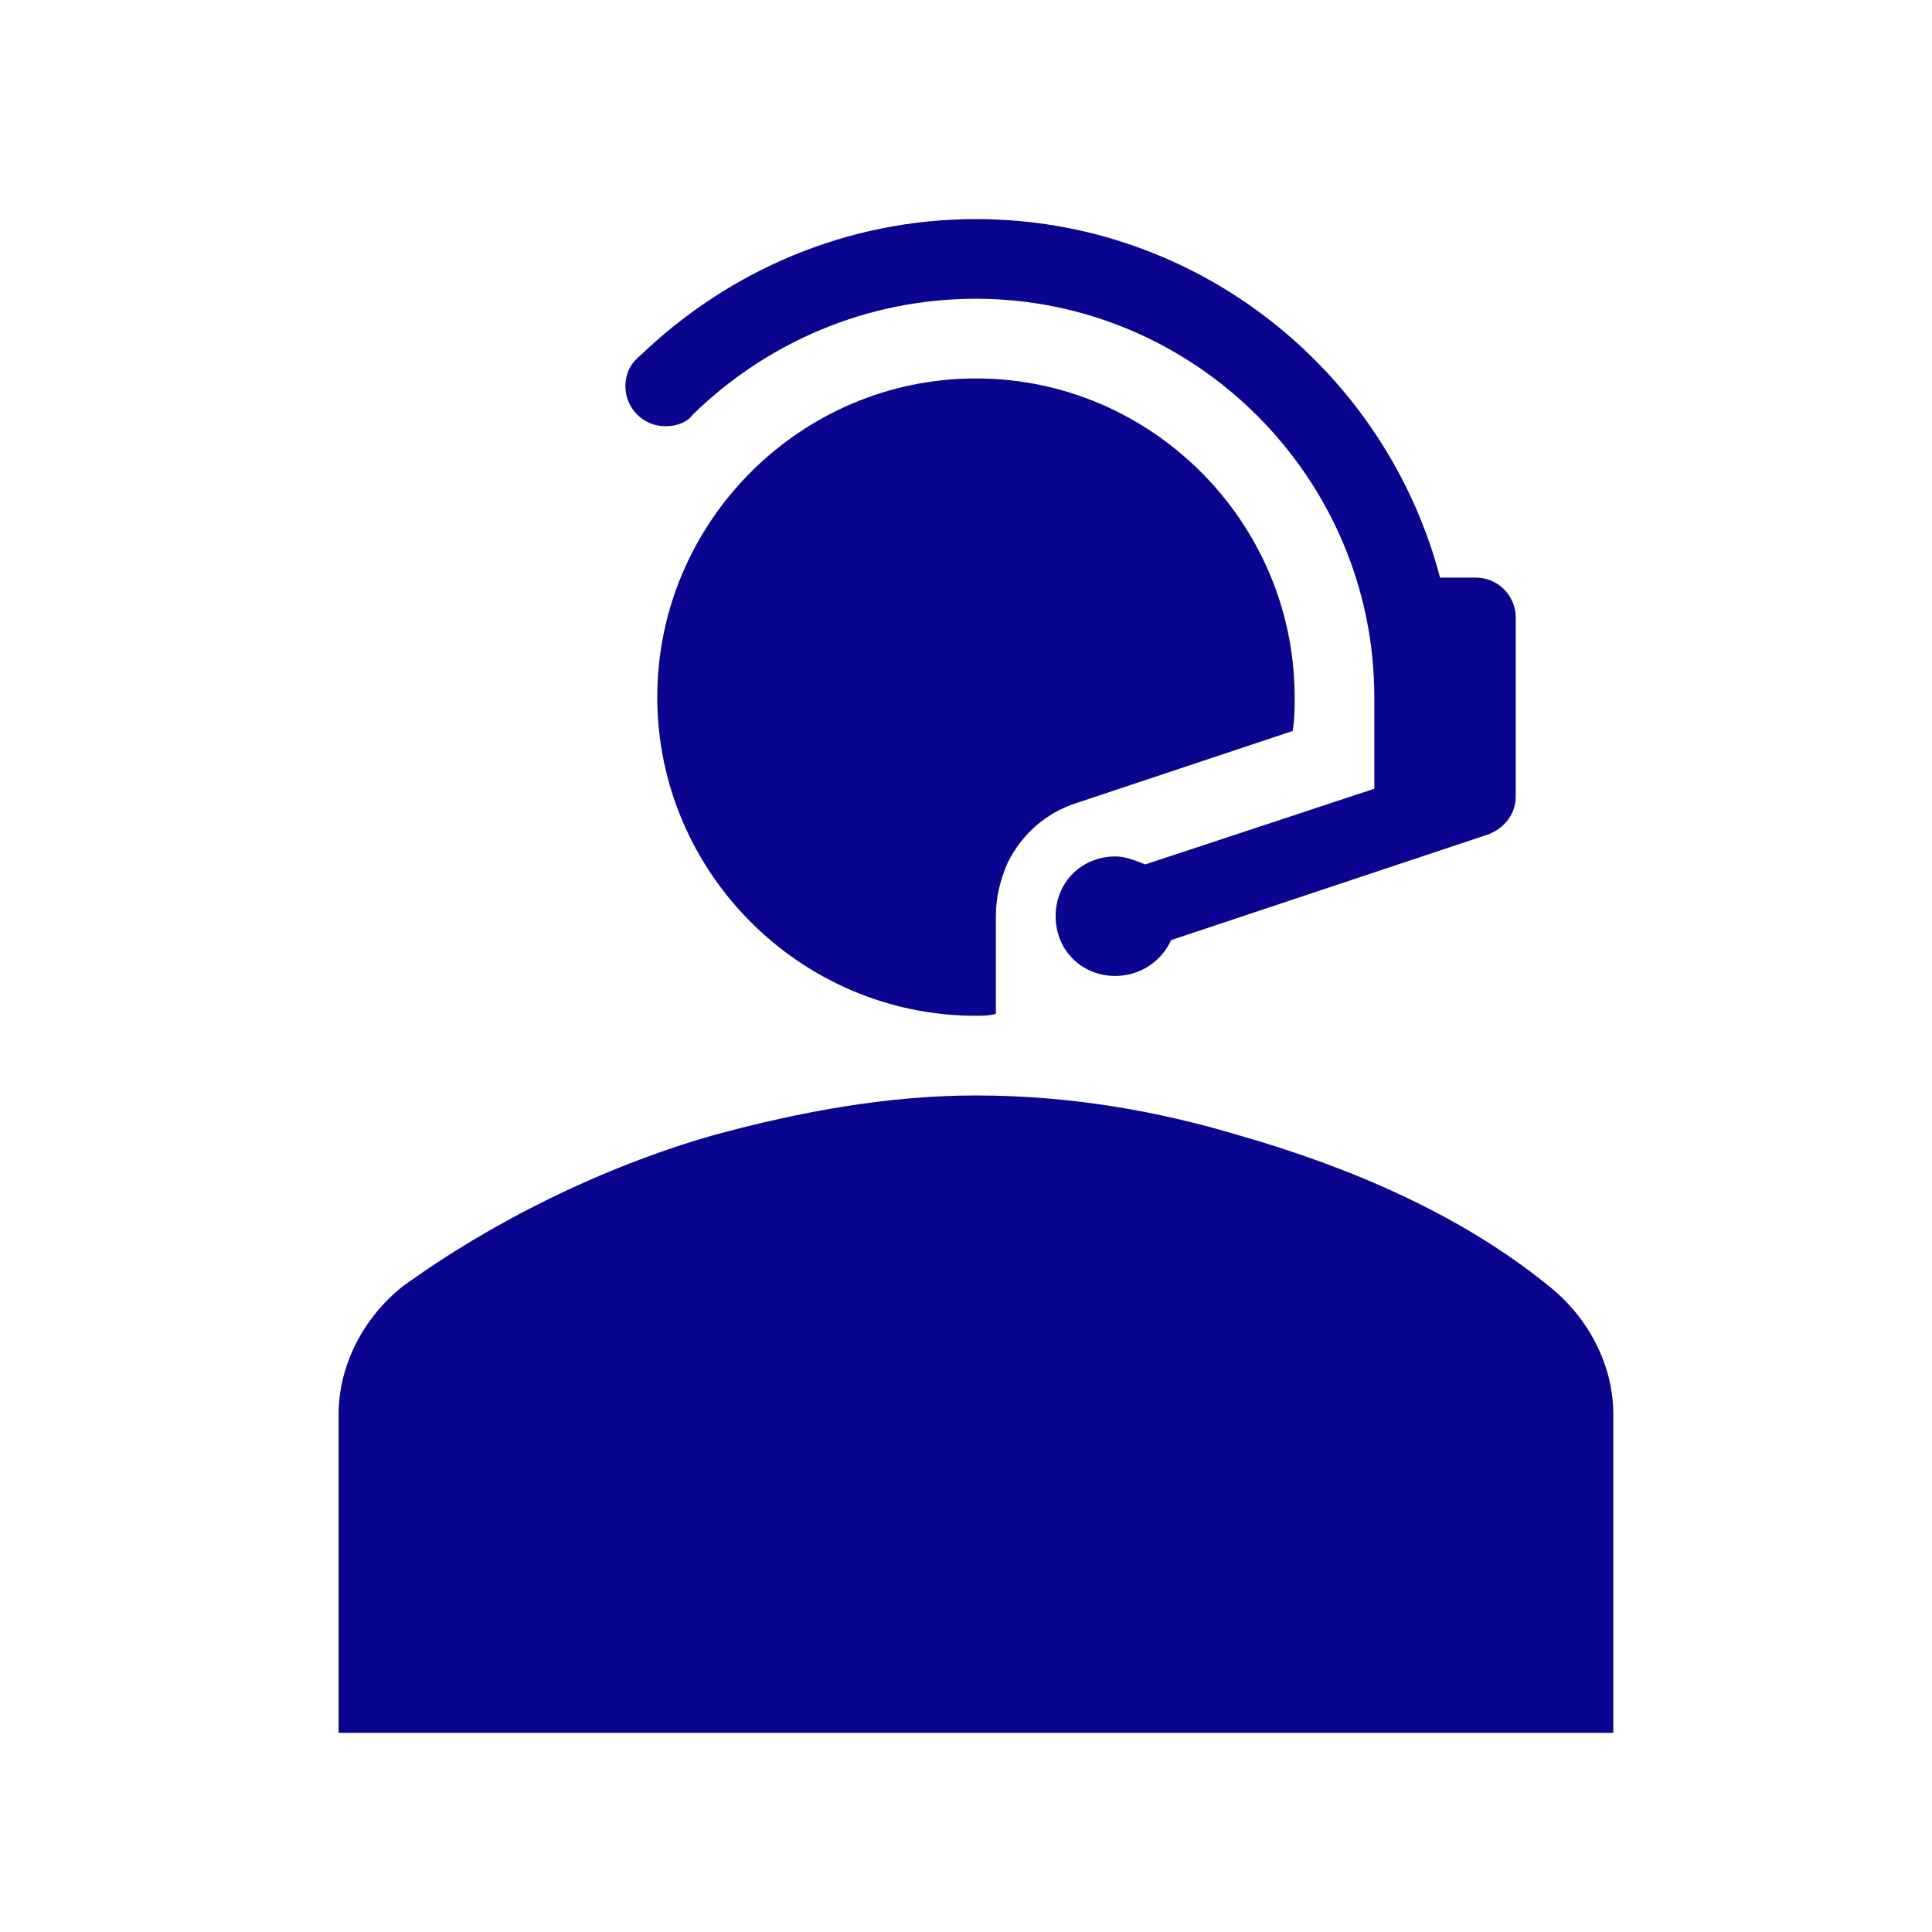
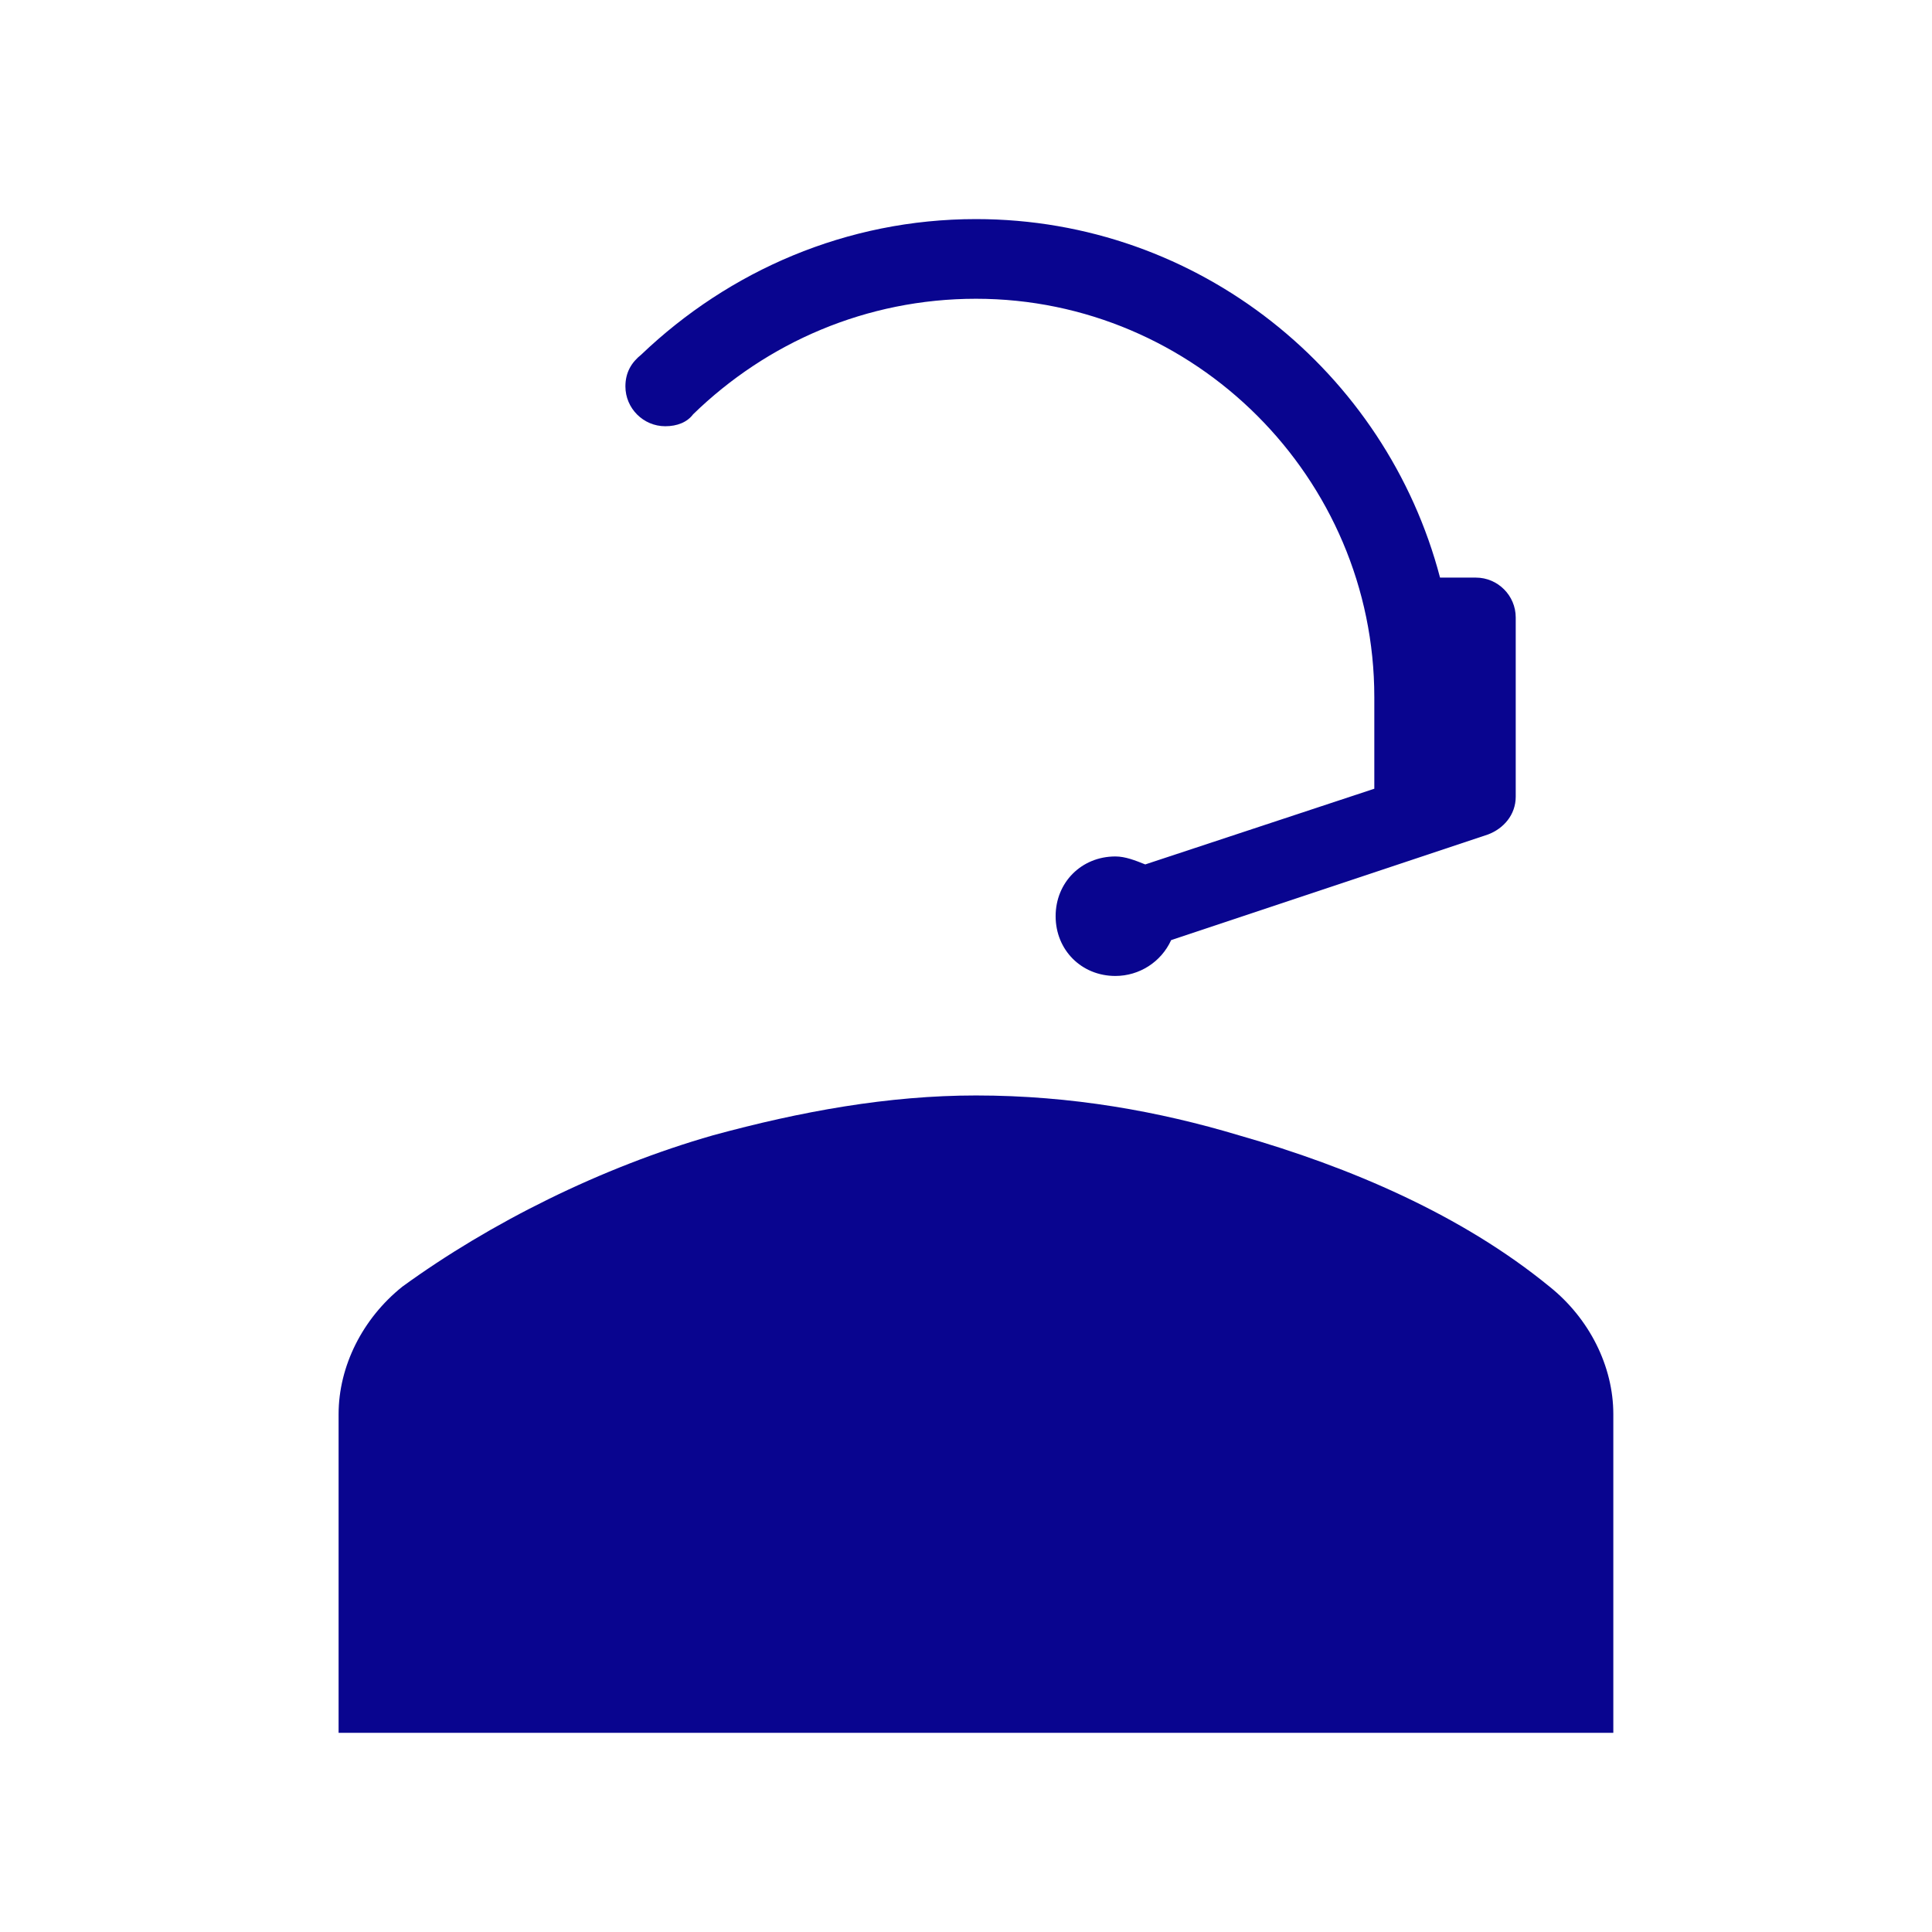
<svg xmlns="http://www.w3.org/2000/svg" width="97" height="97" xml:space="preserve" overflow="hidden">
  <g transform="translate(-765 -317)">
    <g>
      <g>
        <g>
          <g>
            <path d="M842.8 381.6C838.4 378 832.8 375.6 827.2 374 823.2 372.8 818.8 372 814 372 809.6 372 805.2 372.8 800.8 374 795.2 375.6 789.6 378.4 785.2 381.6 783.2 383.2 782 385.6 782 388L782 404 846 404 846 388C846 385.6 844.8 383.2 842.8 381.6Z" fill="#09058F" fill-rule="nonzero" fill-opacity="1" />
            <path d="M798.4 338.4C799 338.4 799.5 338.2 799.8 337.8L799.8 337.8C803.5 334.2 808.5 332 814 332 825 332 834 341 834 352L834 356.6 822.5 360.4C822 360.2 821.5 360 821 360 819.3 360 818 361.3 818 363 818 364.7 819.3 366 821 366 822.2 366 823.3 365.3 823.8 364.2L839.7 358.9C840.5 358.6 841.1 357.9 841.1 357L841.1 348C841.1 346.9 840.2 346 839.1 346L837.3 346C834.6 335.7 825.2 328 814 328 807.5 328 801.6 330.6 797.2 334.8 796.7 335.2 796.4 335.7 796.4 336.4 796.4 337.5 797.3 338.4 798.4 338.4Z" fill="#09058F" fill-rule="nonzero" fill-opacity="1" />
-             <path d="M829.9 353.7C830 353.1 830 352.6 830 352 830 343.2 822.8 336 814 336 805.2 336 798 343.2 798 352 798 360.8 805.2 368 814 368 814.3 368 814.7 368 815 367.9L815 363C815 362.1 815.2 361.2 815.6 360.3 816.3 358.9 817.5 357.8 819.1 357.3L829.9 353.7Z" fill="#09058F" fill-rule="nonzero" fill-opacity="1" />
          </g>
        </g>
      </g>
    </g>
  </g>
</svg>